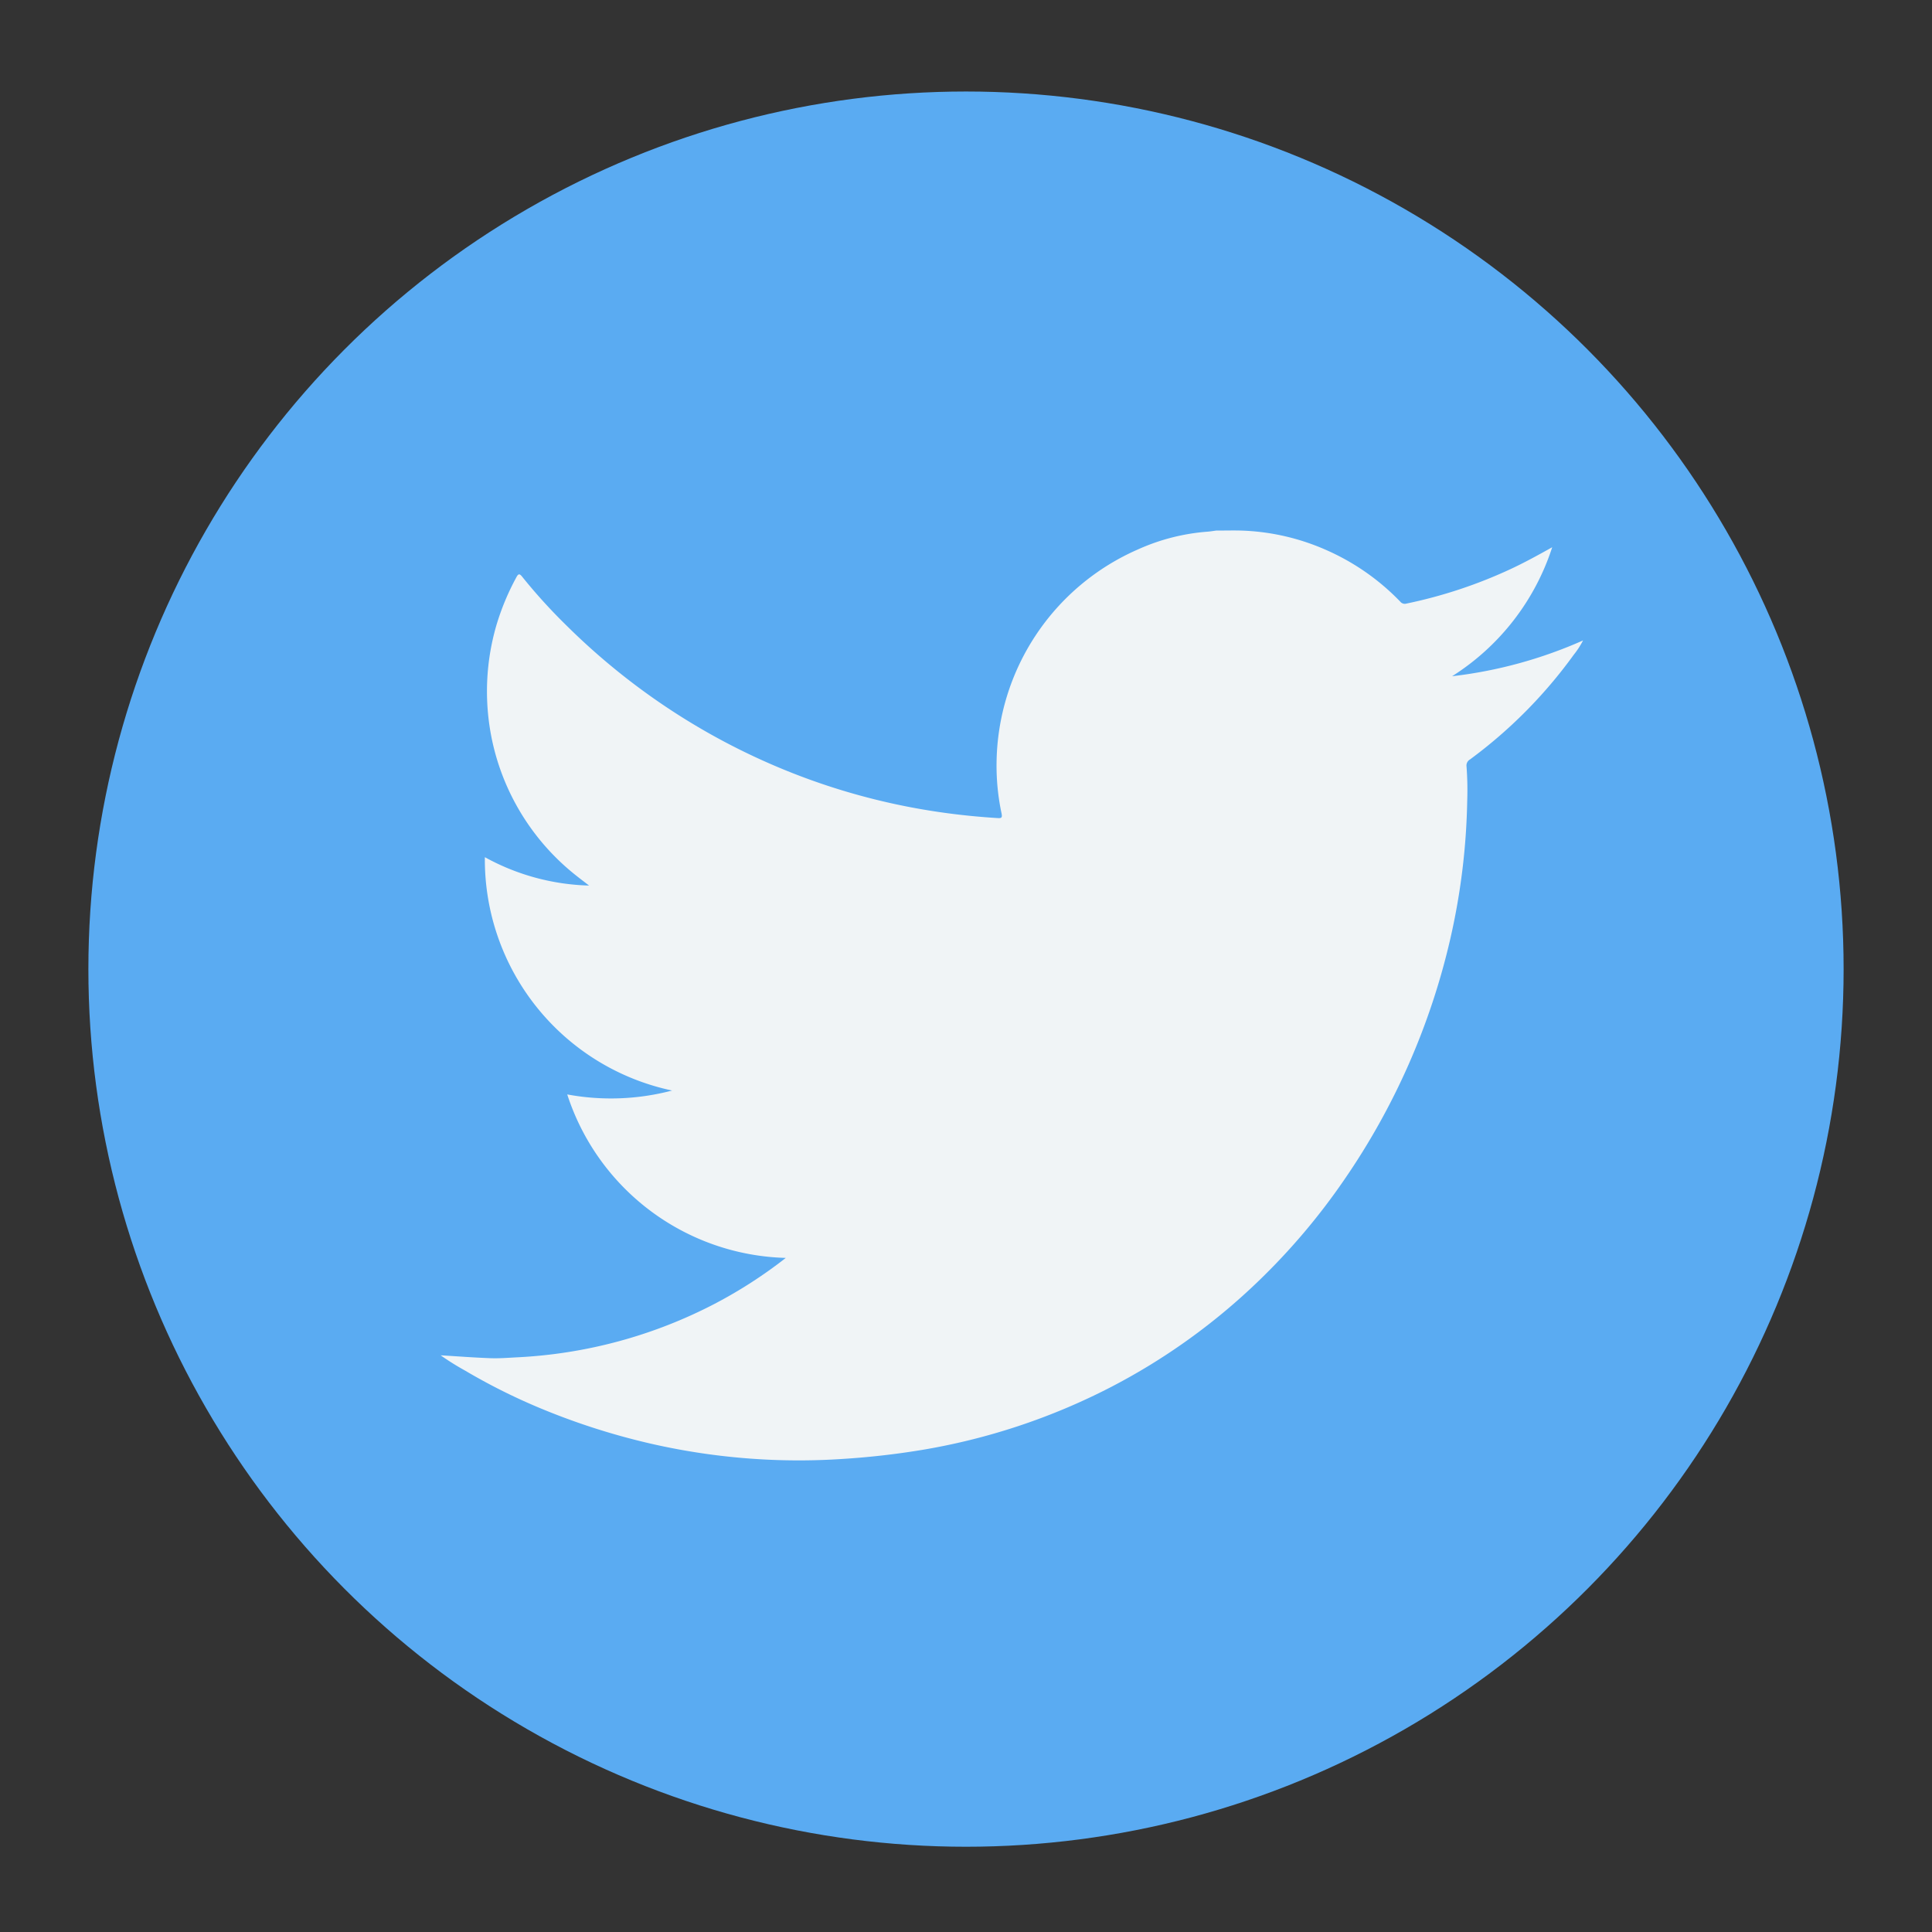
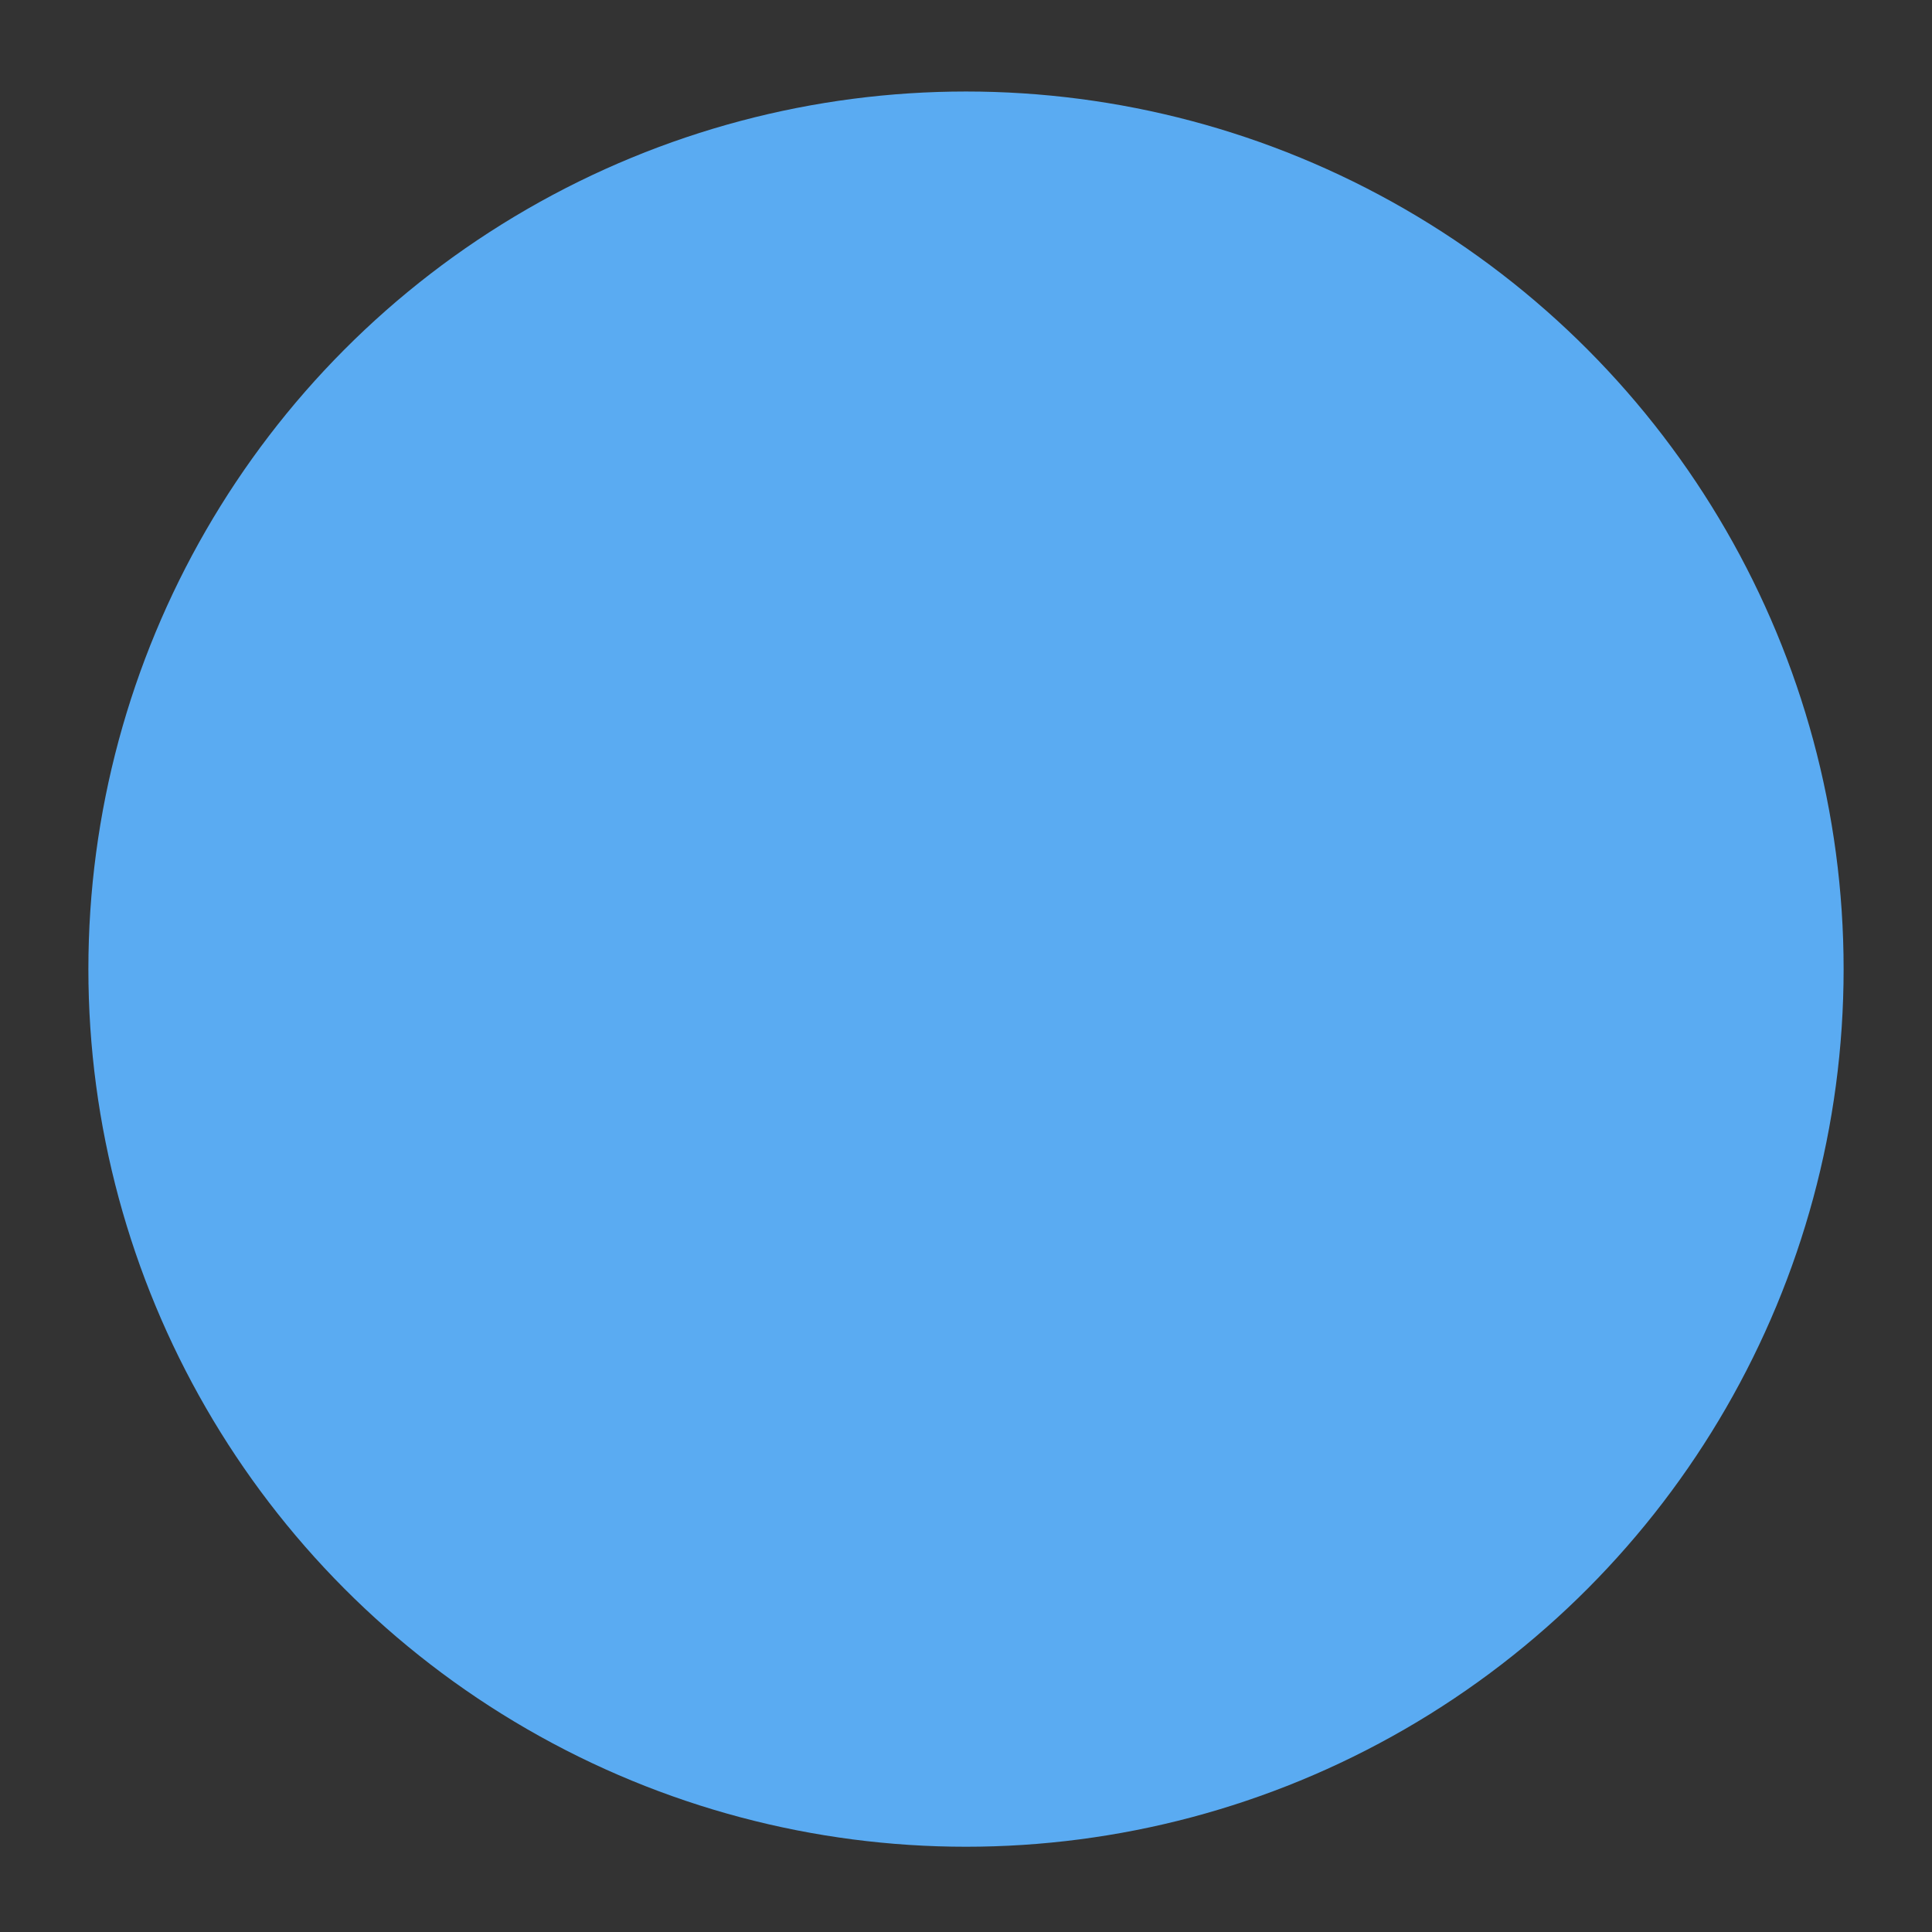
<svg xmlns="http://www.w3.org/2000/svg" id="Layer_1" data-name="Layer 1" viewBox="0 0 55 55">
  <rect x="0" y="0" width="55" height="55" fill="#333333" stroke="none" />
  <defs>
    <style>.cls-1{fill:#5aabf2;}.cls-2{fill:#f0f4f6;}</style>
  </defs>
  <circle class="cls-1" cx="27.5" cy="27.589" r="24.984" />
  <g id="OxwMXK.tif">
-     <path class="cls-2" d="M12.544,38.583c.473.028.946.065,1.419.082.26.009.522-.013.782-.026a13.609,13.609,0,0,0,5.603-1.524A13.24,13.24,0,0,0,22.37,35.81a6.728,6.728,0,0,1-6.222-4.654,6.815,6.815,0,0,0,2.985-.111,6.723,6.723,0,0,1-5.33-6.643,6.485,6.485,0,0,0,2.967.808c-.123-.095-.248-.189-.37-.286a6.679,6.679,0,0,1-2.372-3.762,6.729,6.729,0,0,1,.1-3.351,7.101,7.101,0,0,1,.573-1.379c.058-.11.095-.101.165-.013a15.692,15.692,0,0,0,1.275,1.402,19.098,19.098,0,0,0,2.34,1.971,18.982,18.982,0,0,0,4.625,2.421,18.779,18.779,0,0,0,3.634.905c.551.081,1.104.136,1.66.171.108.007.137-.01.113-.129a6.505,6.505,0,0,1-.143-1.445,6.708,6.708,0,0,1,4.023-6.073,5.886,5.886,0,0,1,1.978-.506c.085-.006.168-.021.253-.032.276.001.553-.009.829.005a6.483,6.483,0,0,1,2.298.547A6.626,6.626,0,0,1,39.863,17.128a.164.164,0,0,0,.174.055,13.513,13.513,0,0,0,2.976-.987c.39-.182.766-.389,1.175-.617a6.831,6.831,0,0,1-2.85,3.672,12.792,12.792,0,0,0,3.728-1.019,2.387,2.387,0,0,1-.264.407,13.569,13.569,0,0,1-2.954,2.981.198.198,0,0,0-.099.199,9.03,9.03,0,0,1,.02.97,19.105,19.105,0,0,1-.482,3.938,19.967,19.967,0,0,1-3.026,6.868,18.595,18.595,0,0,1-2.423,2.863,17.911,17.911,0,0,1-4.218,3.032A18.257,18.257,0,0,1,26.237,41.278a22.569,22.569,0,0,1-2.267.256,18.687,18.687,0,0,1-2.225.014,18.91,18.91,0,0,1-3.244-.456,19.628,19.628,0,0,1-3.209-1.04,17.184,17.184,0,0,1-2.052-1.034A7.627,7.627,0,0,1,12.544,38.583Z" />
-     <path class="cls-2" d="M12.523,38.558l.023.027Z" />
-   </g>
+     </g>
</svg>